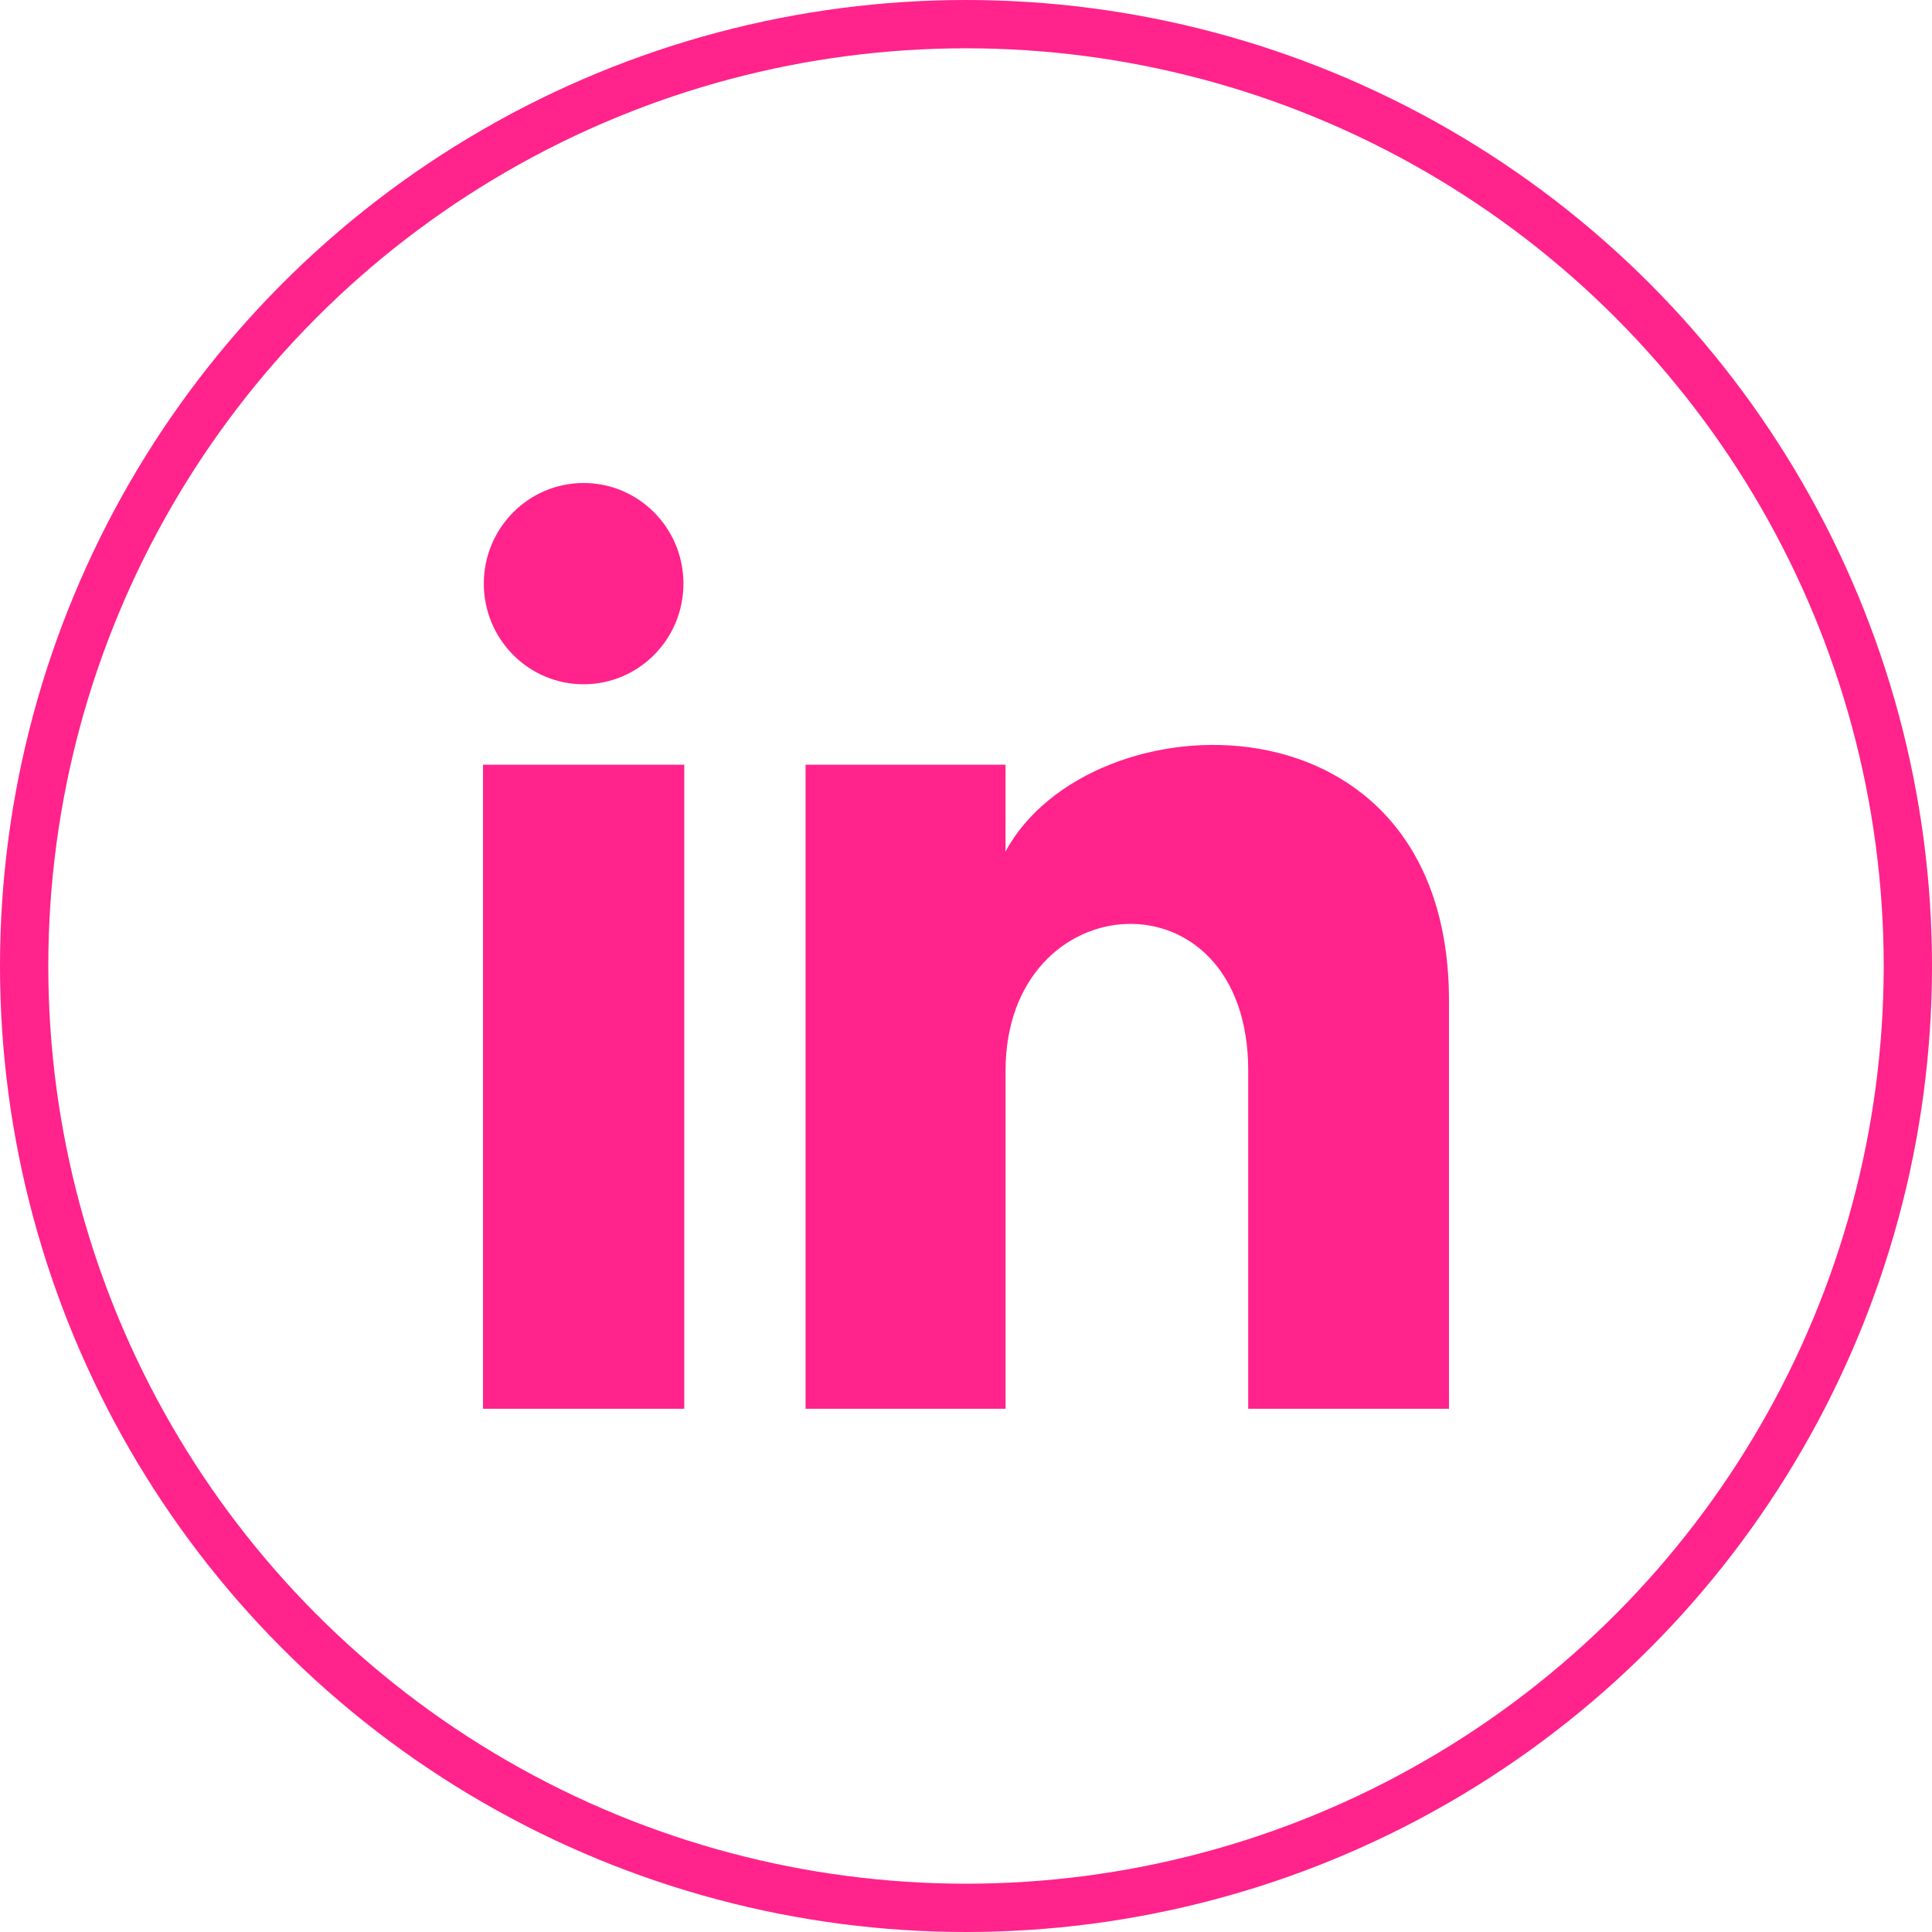
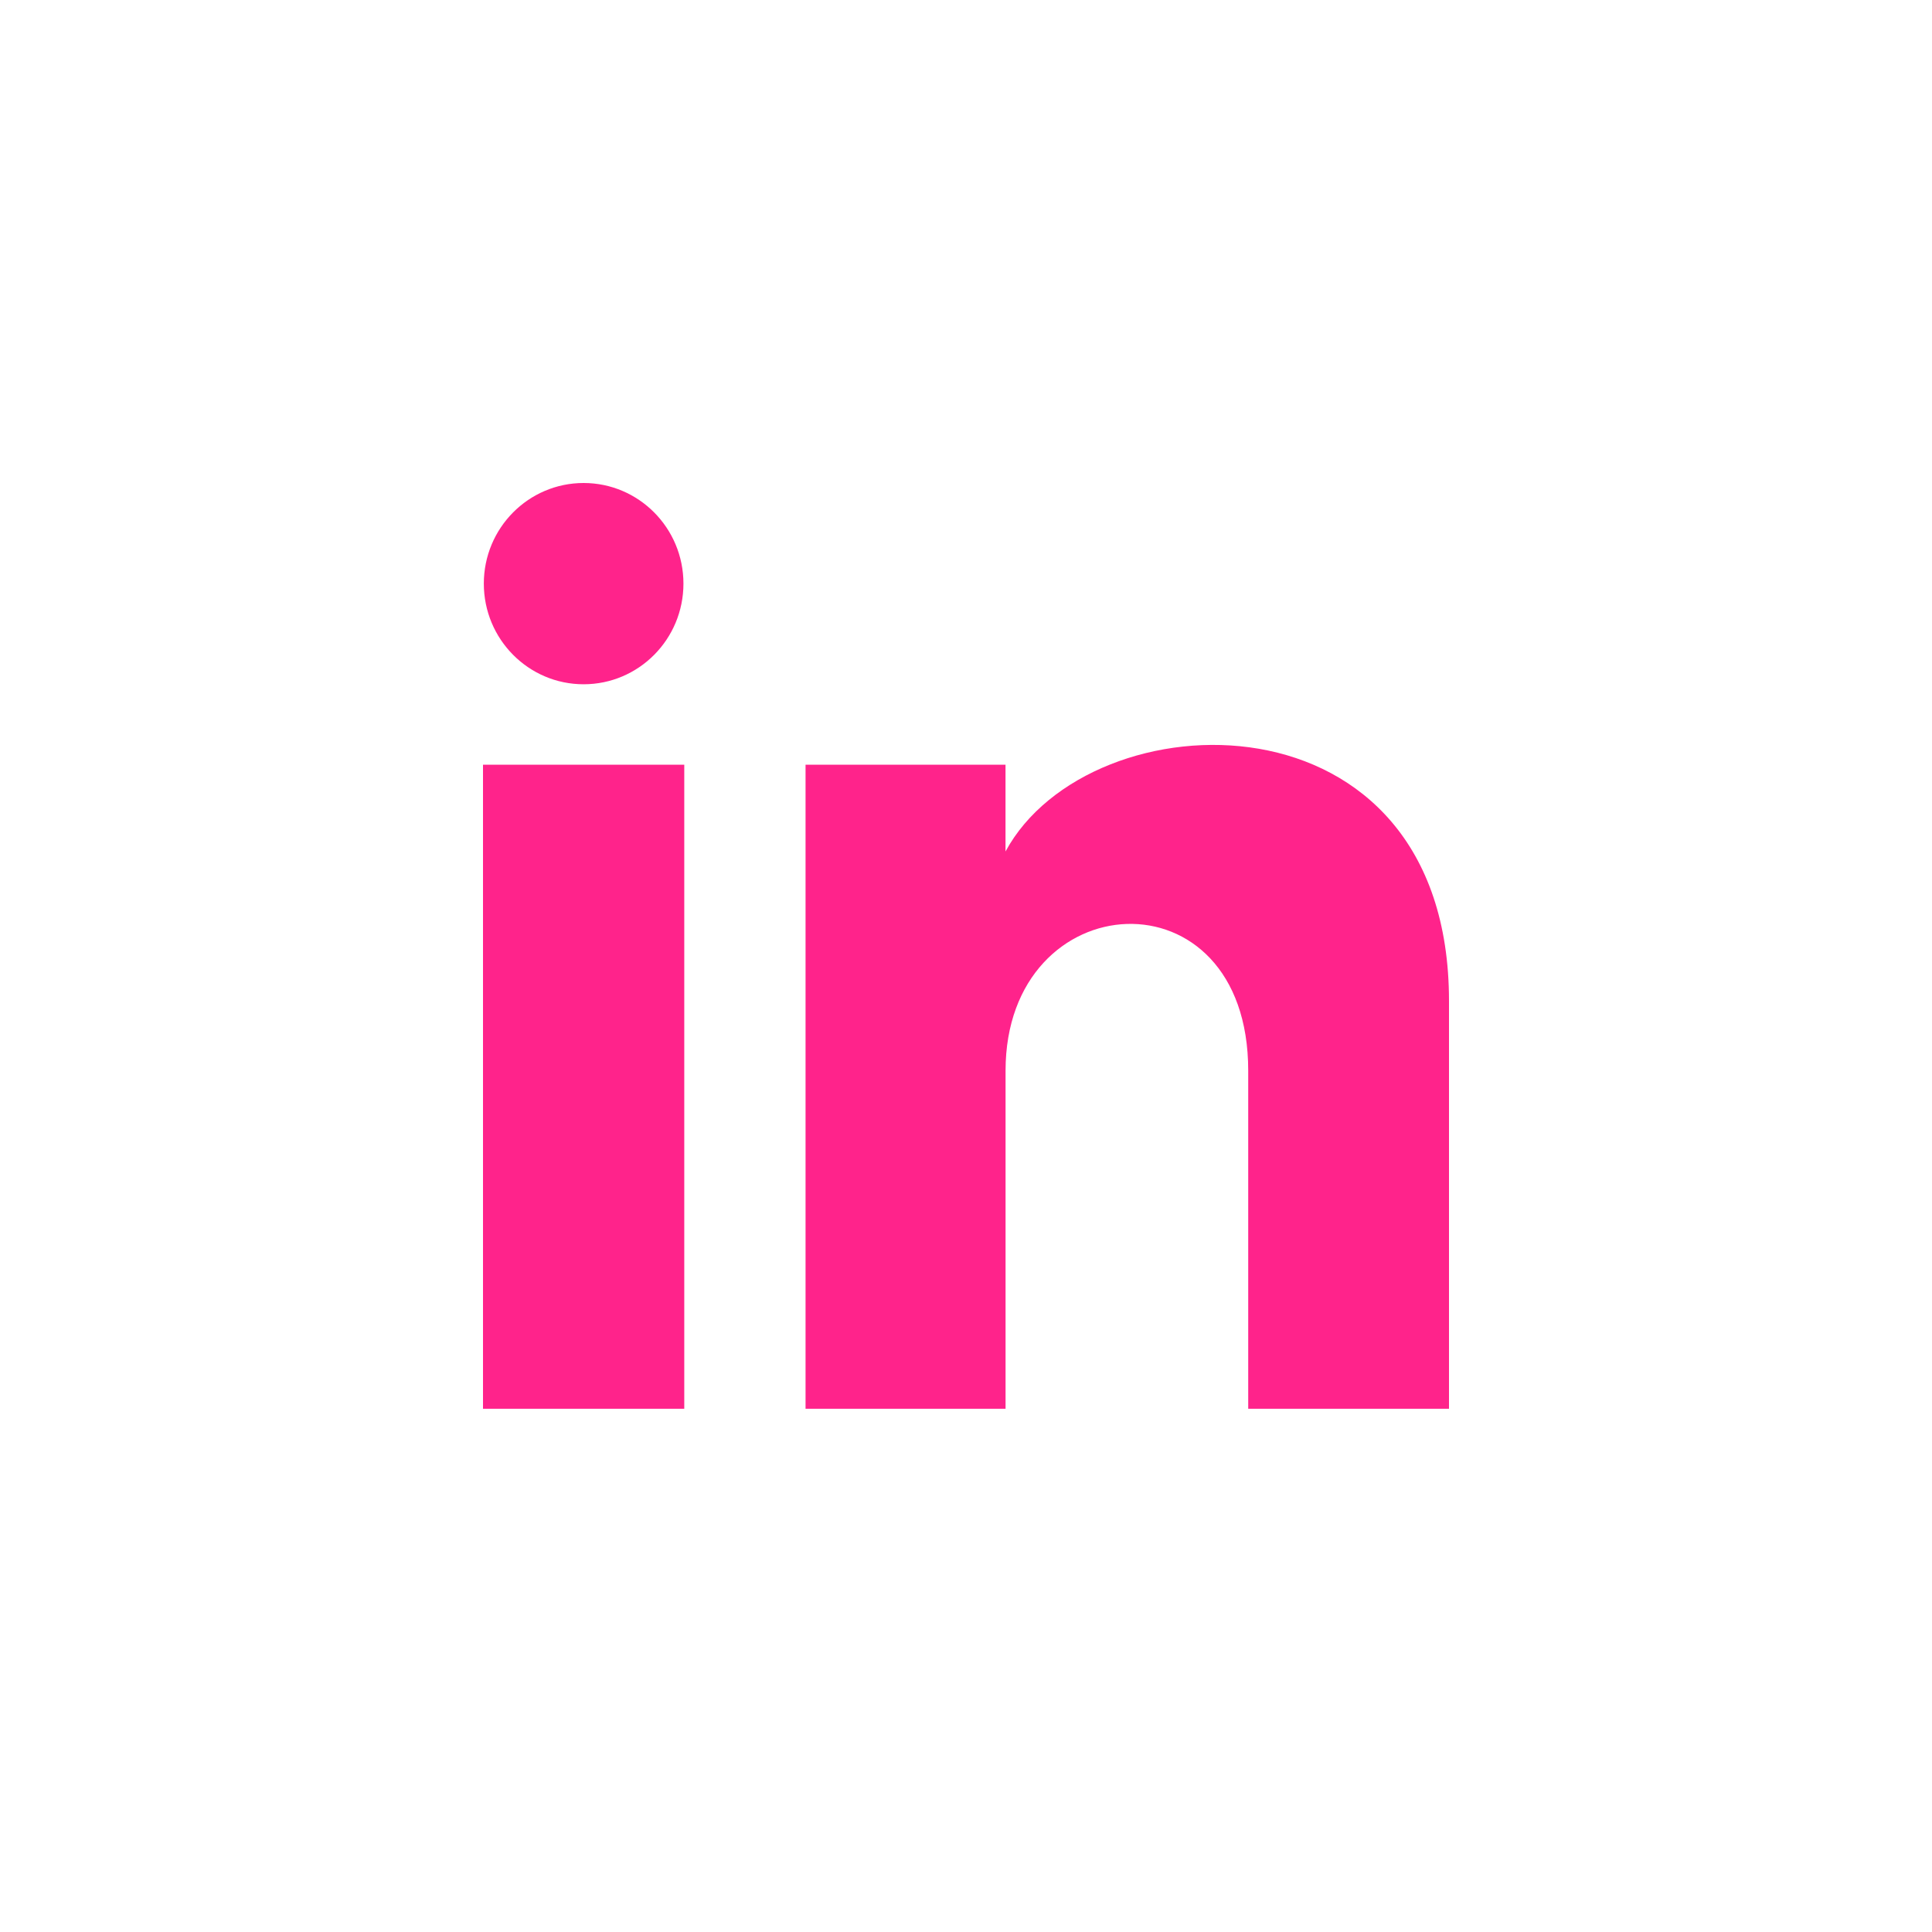
<svg xmlns="http://www.w3.org/2000/svg" width="40" height="40" viewBox="0 0 40 40" fill="none">
-   <circle cx="20" cy="20" r="19.5" stroke="#FF238B" />
  <path d="M14.15 12.083C14.15 13.234 13.225 14.167 12.083 14.167C10.942 14.167 10.017 13.234 10.017 12.083C10.017 10.933 10.942 10 12.083 10C13.225 10 14.15 10.933 14.15 12.083ZM14.167 15.833H10V29.167H14.167V15.833ZM20.818 15.833H16.678V29.167H20.819V22.168C20.819 18.276 25.843 17.957 25.843 22.168V29.167H30V20.724C30 14.158 22.565 14.397 20.818 17.629V15.833Z" fill="#FF238B" />
</svg>